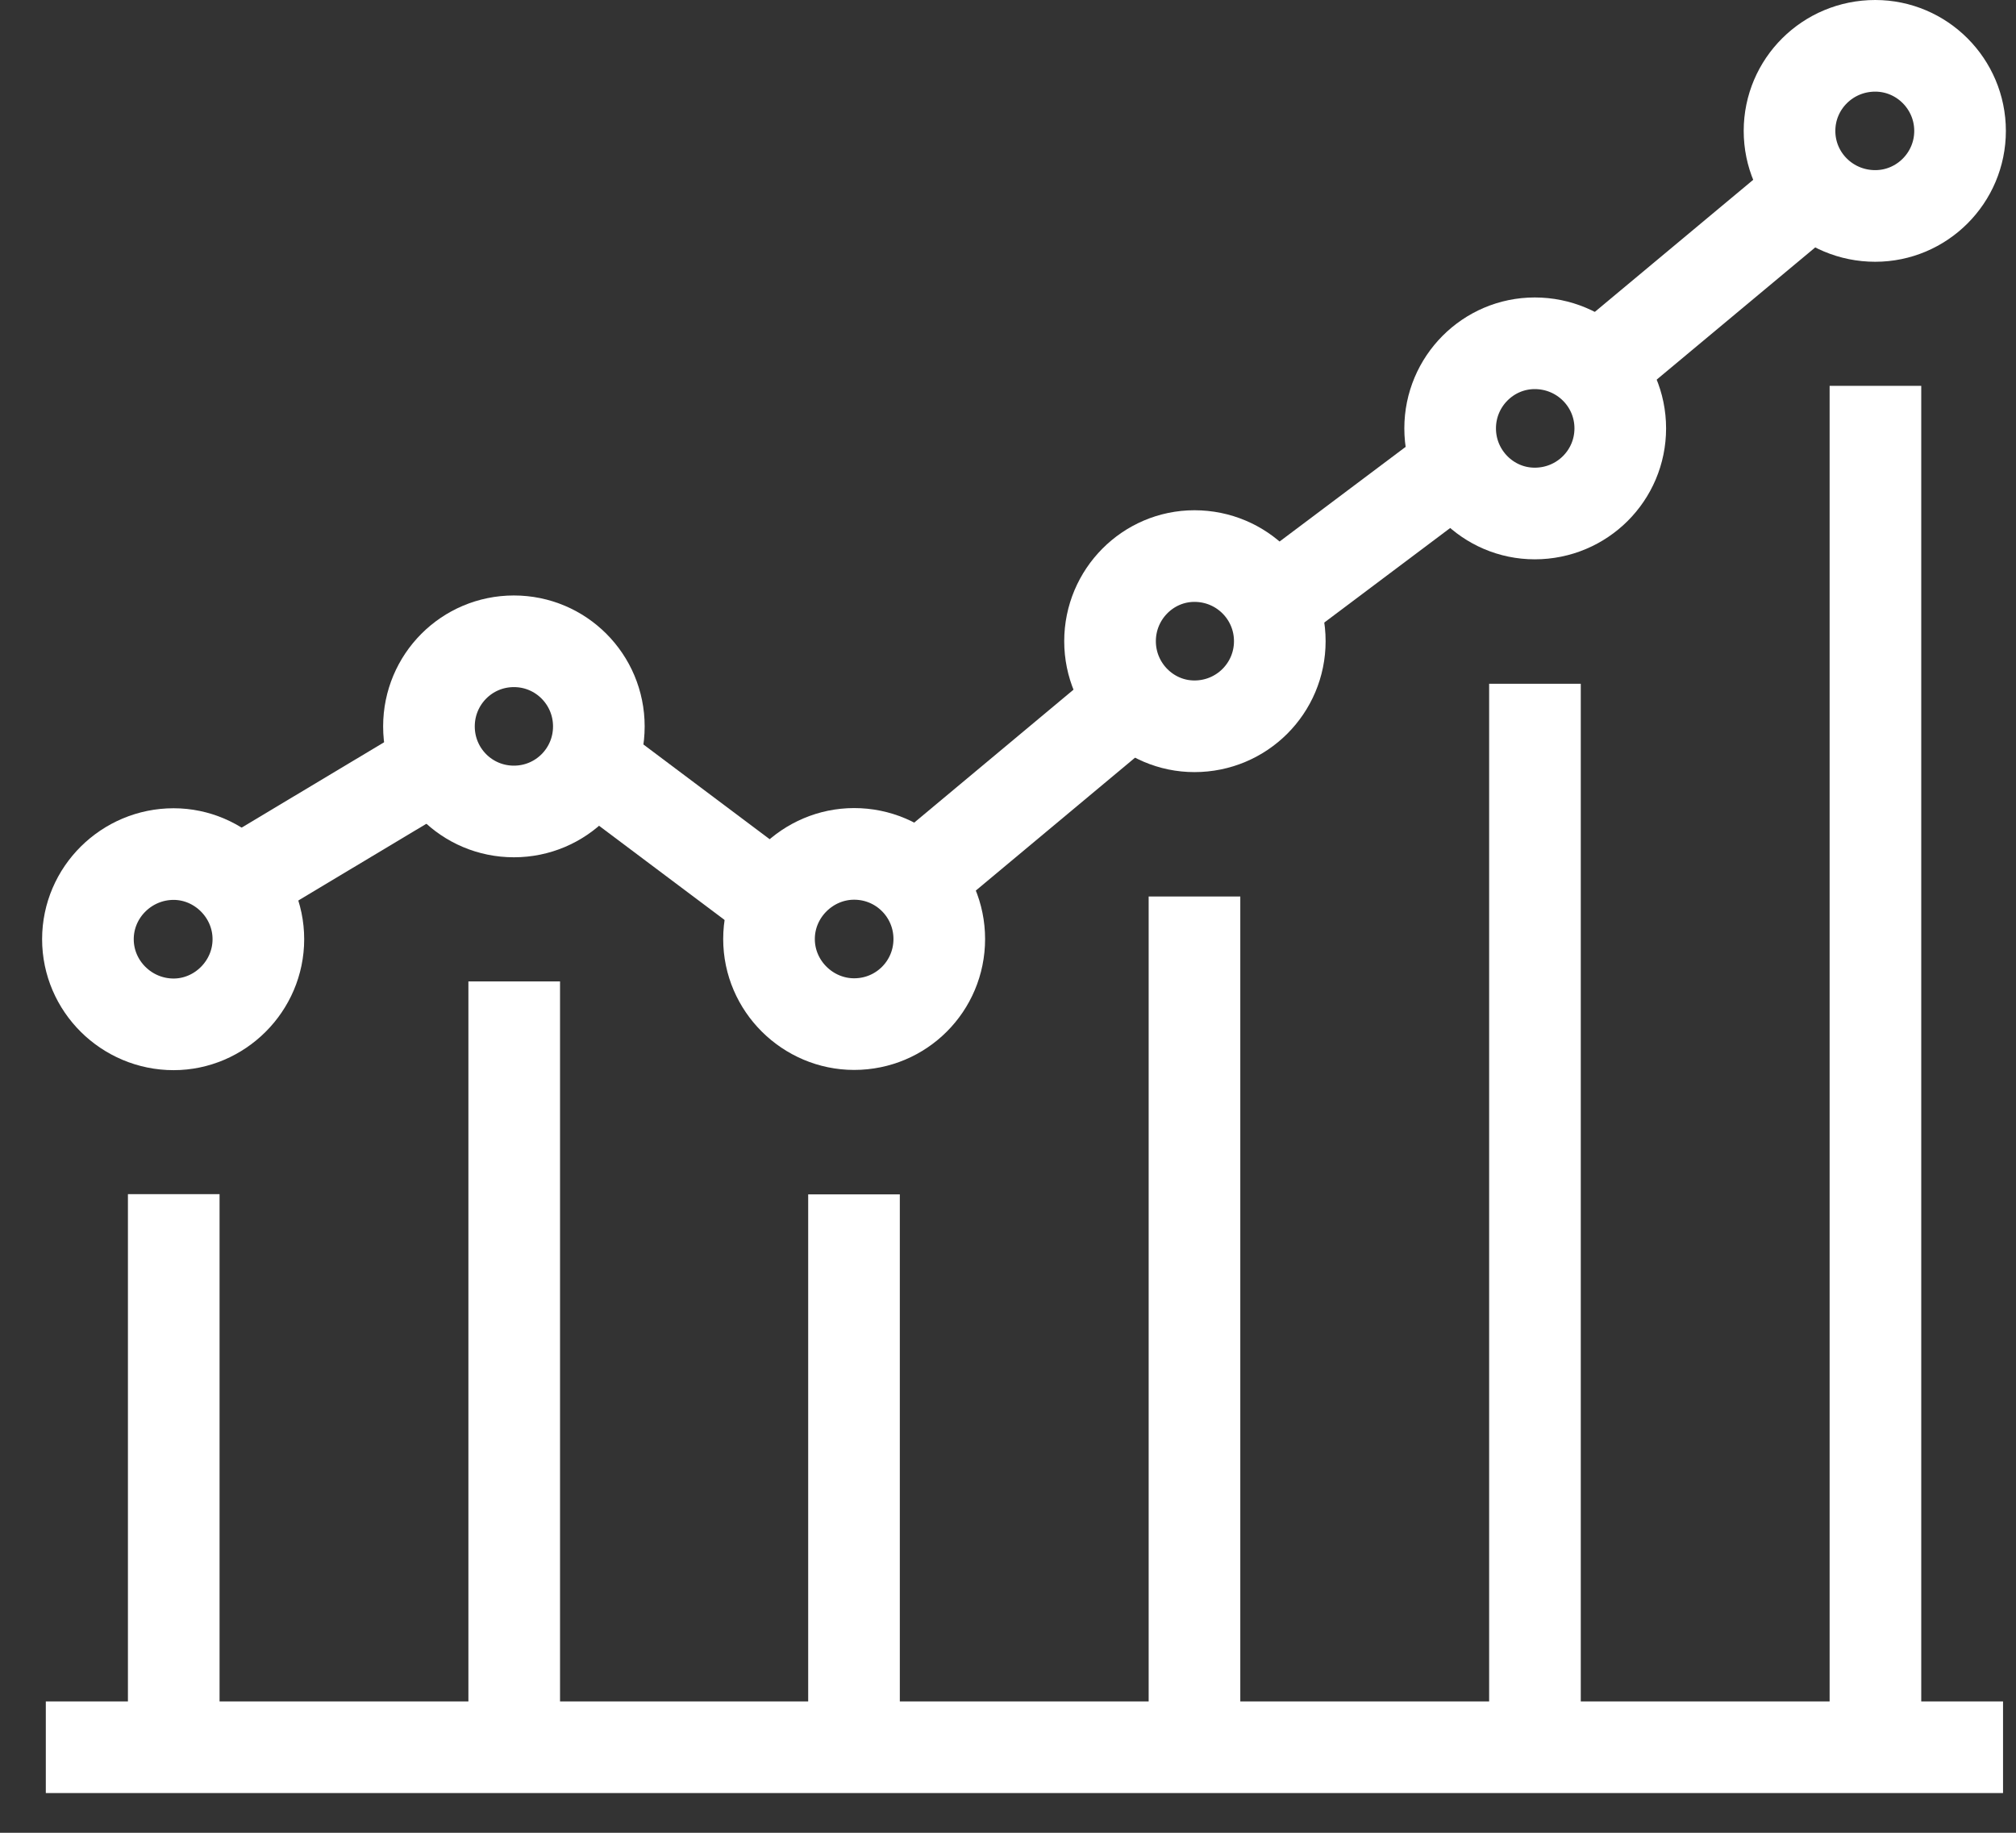
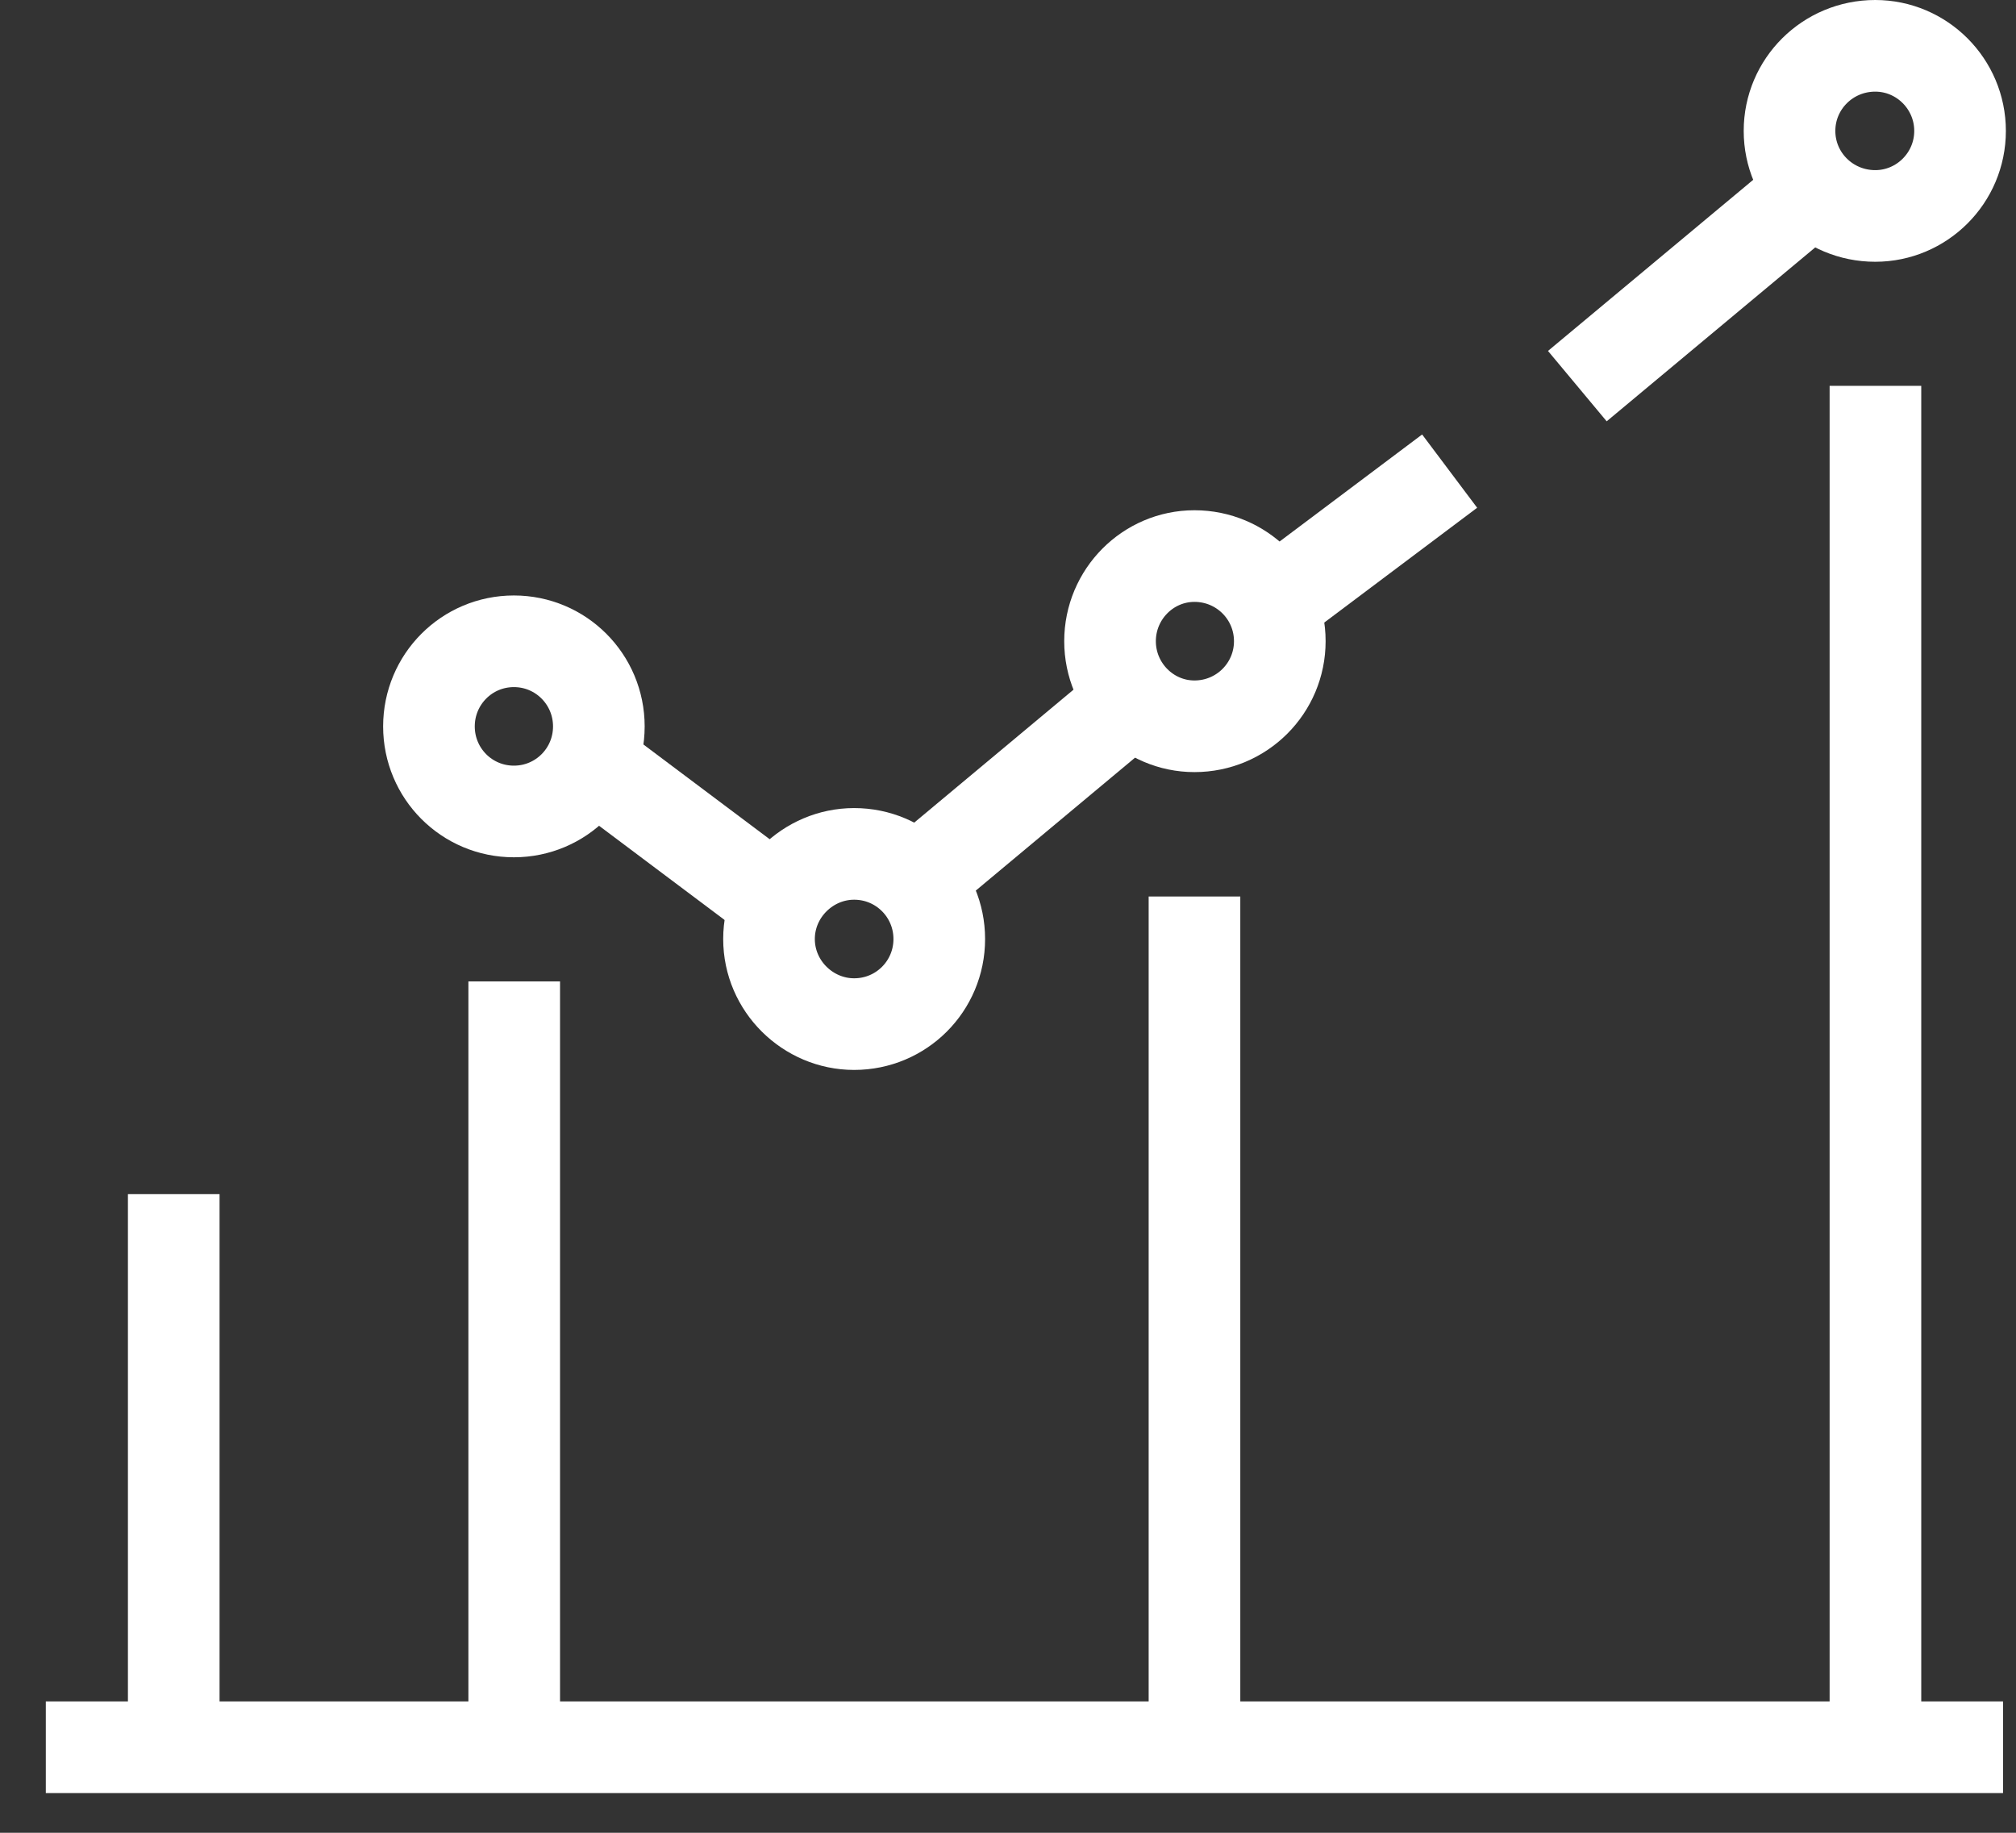
<svg xmlns="http://www.w3.org/2000/svg" width="44" height="40" viewBox="0 0 44 40" fill="none">
  <rect x="0" y="0" width="44" height="40" fill="#333333" stroke="none" />
-   <path d="M5.639 20.498C5.639 21.523 4.794 22.356 3.789 22.356C2.763 22.356 1.919 21.523 1.919 20.498C1.919 19.473 2.763 18.64 3.789 18.64C4.794 18.64 5.639 19.473 5.639 20.498Z" stroke="white" stroke-width="2" stroke-miterlimit="10" />
  <path d="M13.07 15.854C13.07 16.88 12.243 17.71 11.216 17.71C10.188 17.71 9.362 16.88 9.362 15.854C9.362 14.828 10.188 13.996 11.216 13.996C12.243 13.996 13.07 14.828 13.07 15.854Z" stroke="white" stroke-width="2" stroke-miterlimit="10" />
  <path d="M20.5 20.494C20.5 21.521 19.672 22.351 18.642 22.351C17.632 22.351 16.784 21.521 16.784 20.494C16.784 19.468 17.632 18.636 18.642 18.636C19.672 18.636 20.5 19.468 20.5 20.494Z" stroke="white" stroke-width="2" stroke-miterlimit="10" />
  <path d="M27.932 13.994C27.932 15.019 27.102 15.851 26.069 15.851C25.057 15.851 24.227 15.019 24.227 13.994C24.227 12.968 25.057 12.136 26.069 12.136C27.102 12.136 27.932 12.968 27.932 13.994Z" stroke="white" stroke-width="2" stroke-miterlimit="10" />
-   <path d="M35.363 9.349C35.363 10.375 34.531 11.207 33.496 11.207C32.481 11.207 31.65 10.375 31.65 9.349C31.65 8.324 32.481 7.492 33.496 7.492C34.531 7.492 35.363 8.324 35.363 9.349Z" stroke="white" stroke-width="2" stroke-miterlimit="10" />
  <path d="M42.779 2.857C42.779 3.883 41.945 4.713 40.928 4.713C39.891 4.713 39.057 3.883 39.057 2.857C39.057 1.832 39.891 1 40.928 1C41.945 1 42.779 1.832 42.779 2.857Z" stroke="white" stroke-width="2" stroke-miterlimit="10" />
-   <path d="M4.712 19.565L9.362 16.779" stroke="white" stroke-width="2" stroke-miterlimit="10" />
  <path d="M13.08 16.776L16.793 19.562" stroke="white" stroke-width="2" stroke-miterlimit="10" />
  <path d="M19.584 19.564L25.147 14.921" stroke="white" stroke-width="2" stroke-miterlimit="10" />
  <path d="M27.93 13.067L31.639 10.282" stroke="white" stroke-width="2" stroke-miterlimit="10" />
  <path d="M34.426 8.427L39.994 3.784" stroke="white" stroke-width="2" stroke-miterlimit="10" />
  <path d="M1 38.133H43.717" stroke="white" stroke-width="2" stroke-miterlimit="10" />
  <path d="M3.792 26.062V38.134" stroke="white" stroke-width="2" stroke-miterlimit="10" />
  <path d="M11.223 21.419V38.131" stroke="white" stroke-width="2" stroke-miterlimit="10" />
-   <path d="M18.639 26.067V38.139" stroke="white" stroke-width="2" stroke-miterlimit="10" />
  <path d="M26.07 19.566V38.136" stroke="white" stroke-width="2" stroke-miterlimit="10" />
-   <path d="M33.501 14.923V38.136" stroke="white" stroke-width="2" stroke-miterlimit="10" />
  <path d="M40.932 8.421V38.133" stroke="white" stroke-width="2" stroke-miterlimit="10" />
</svg>